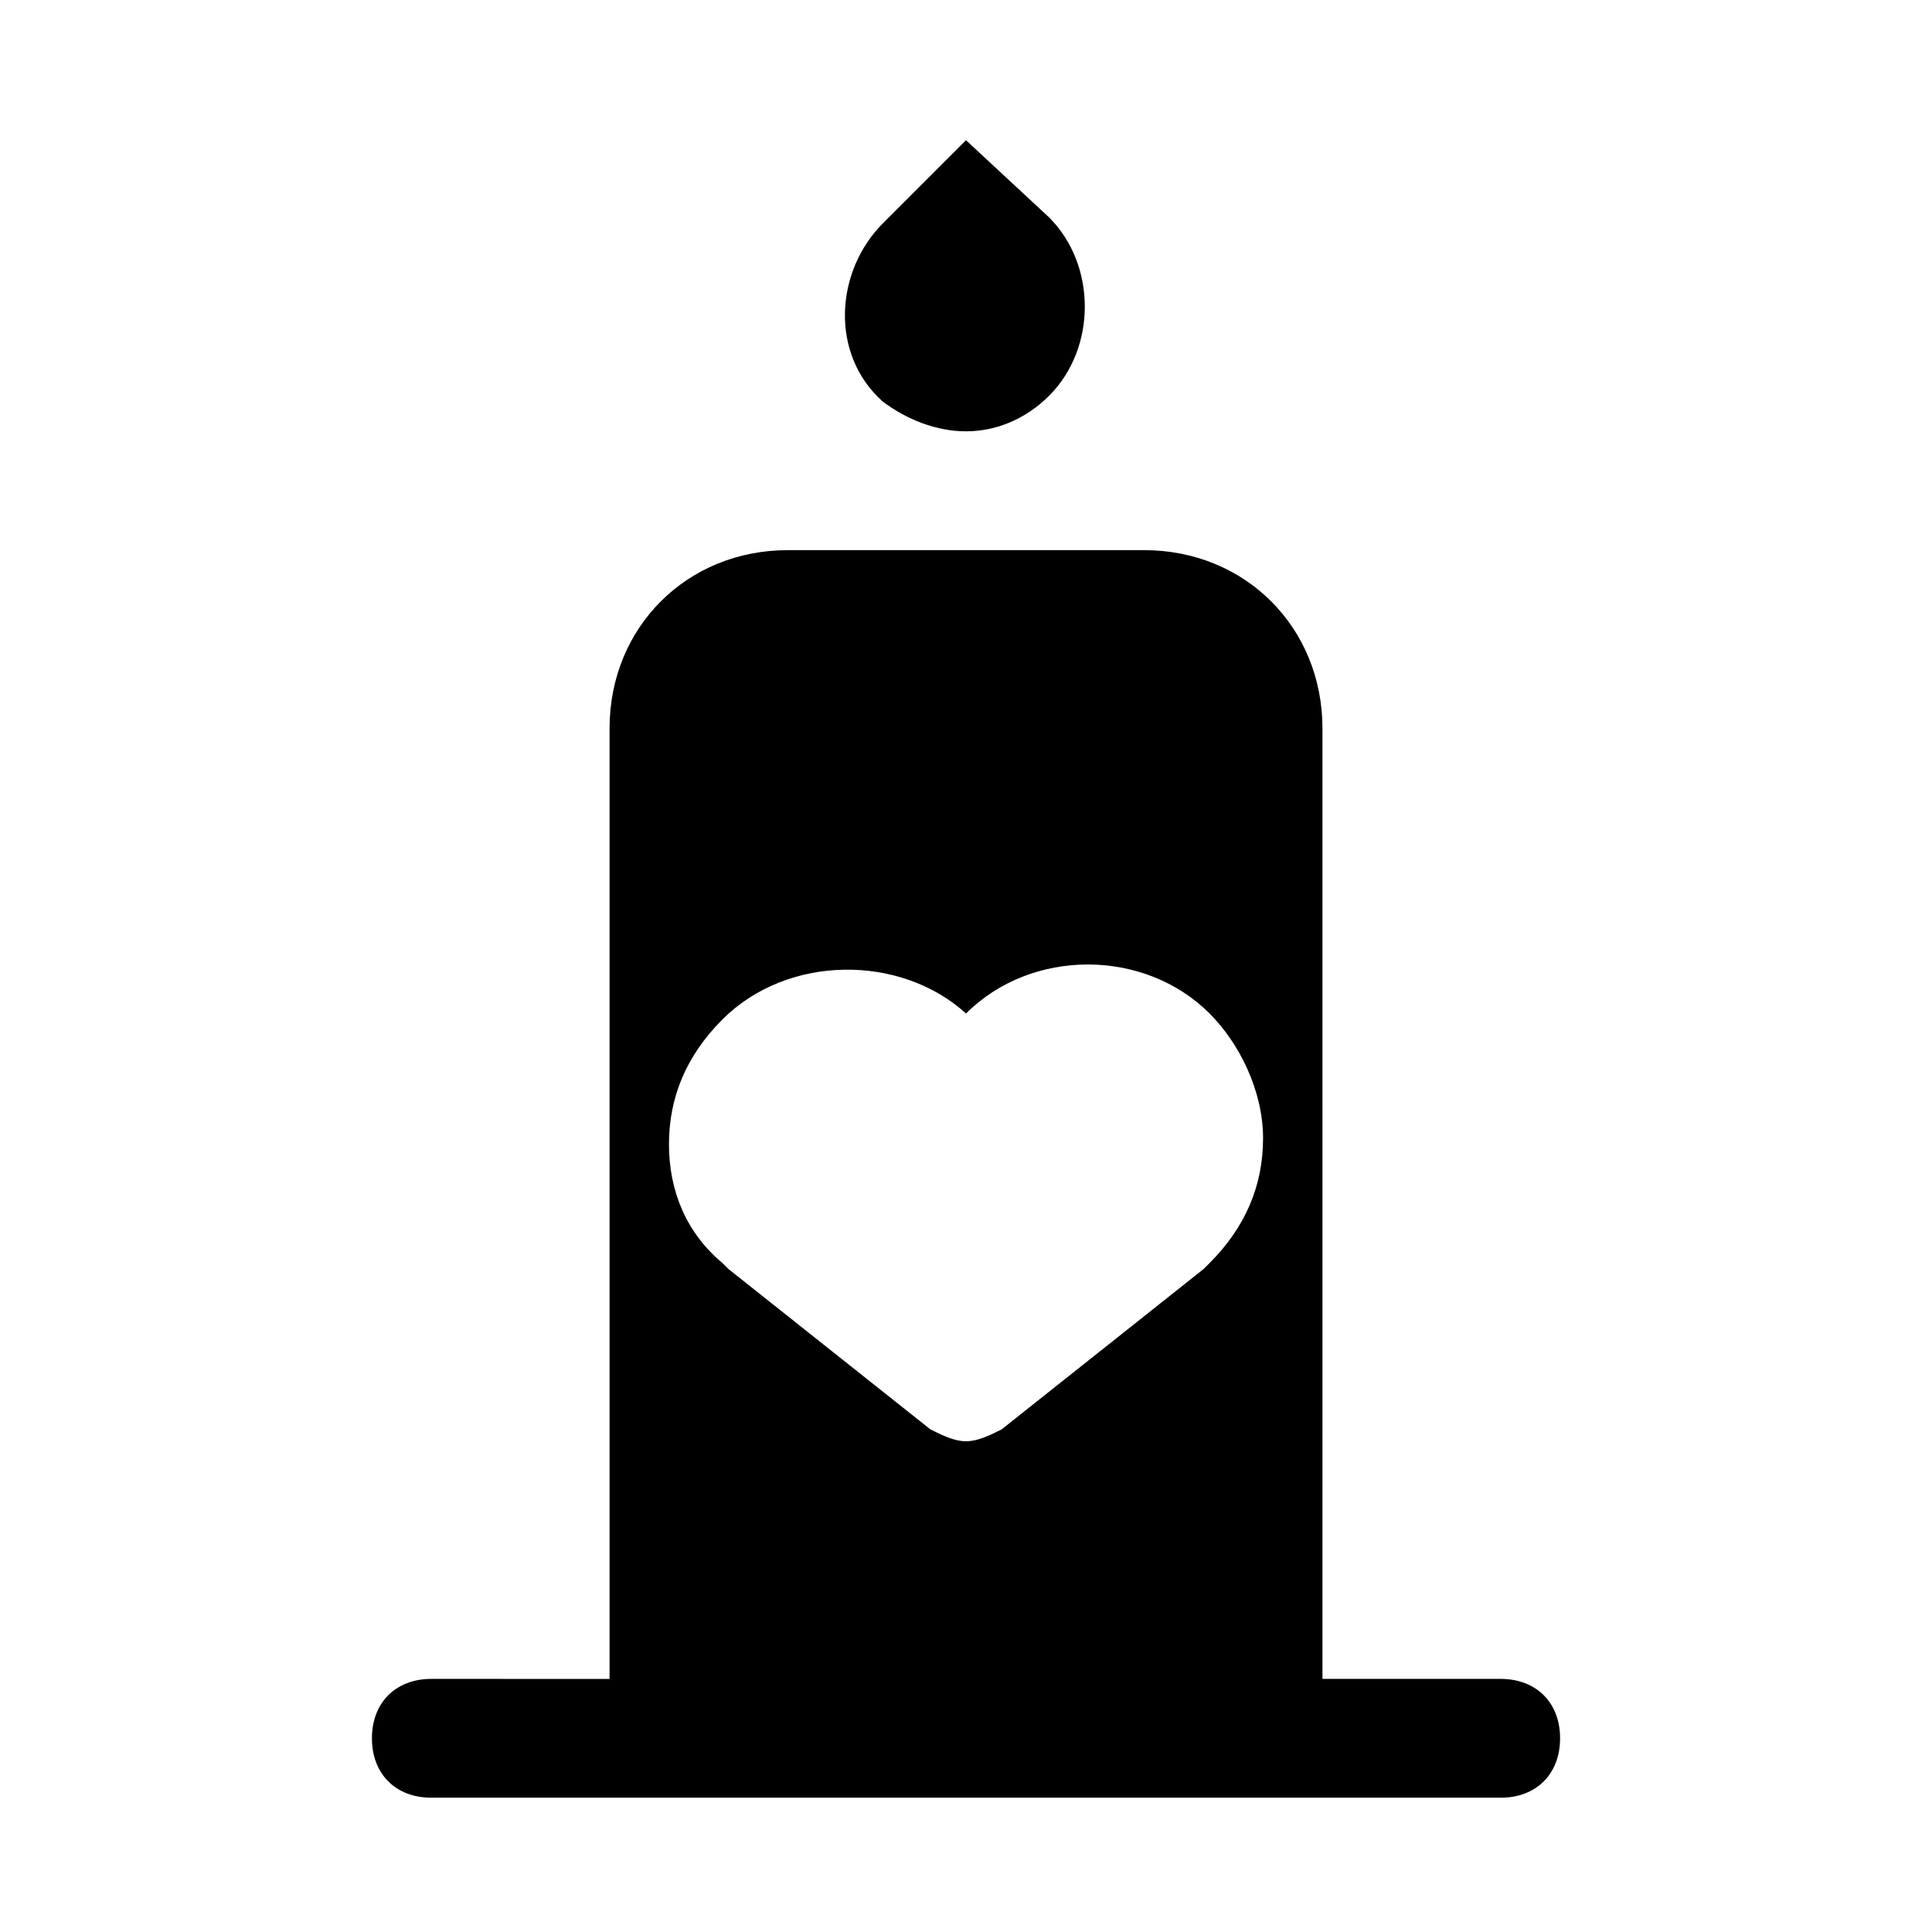
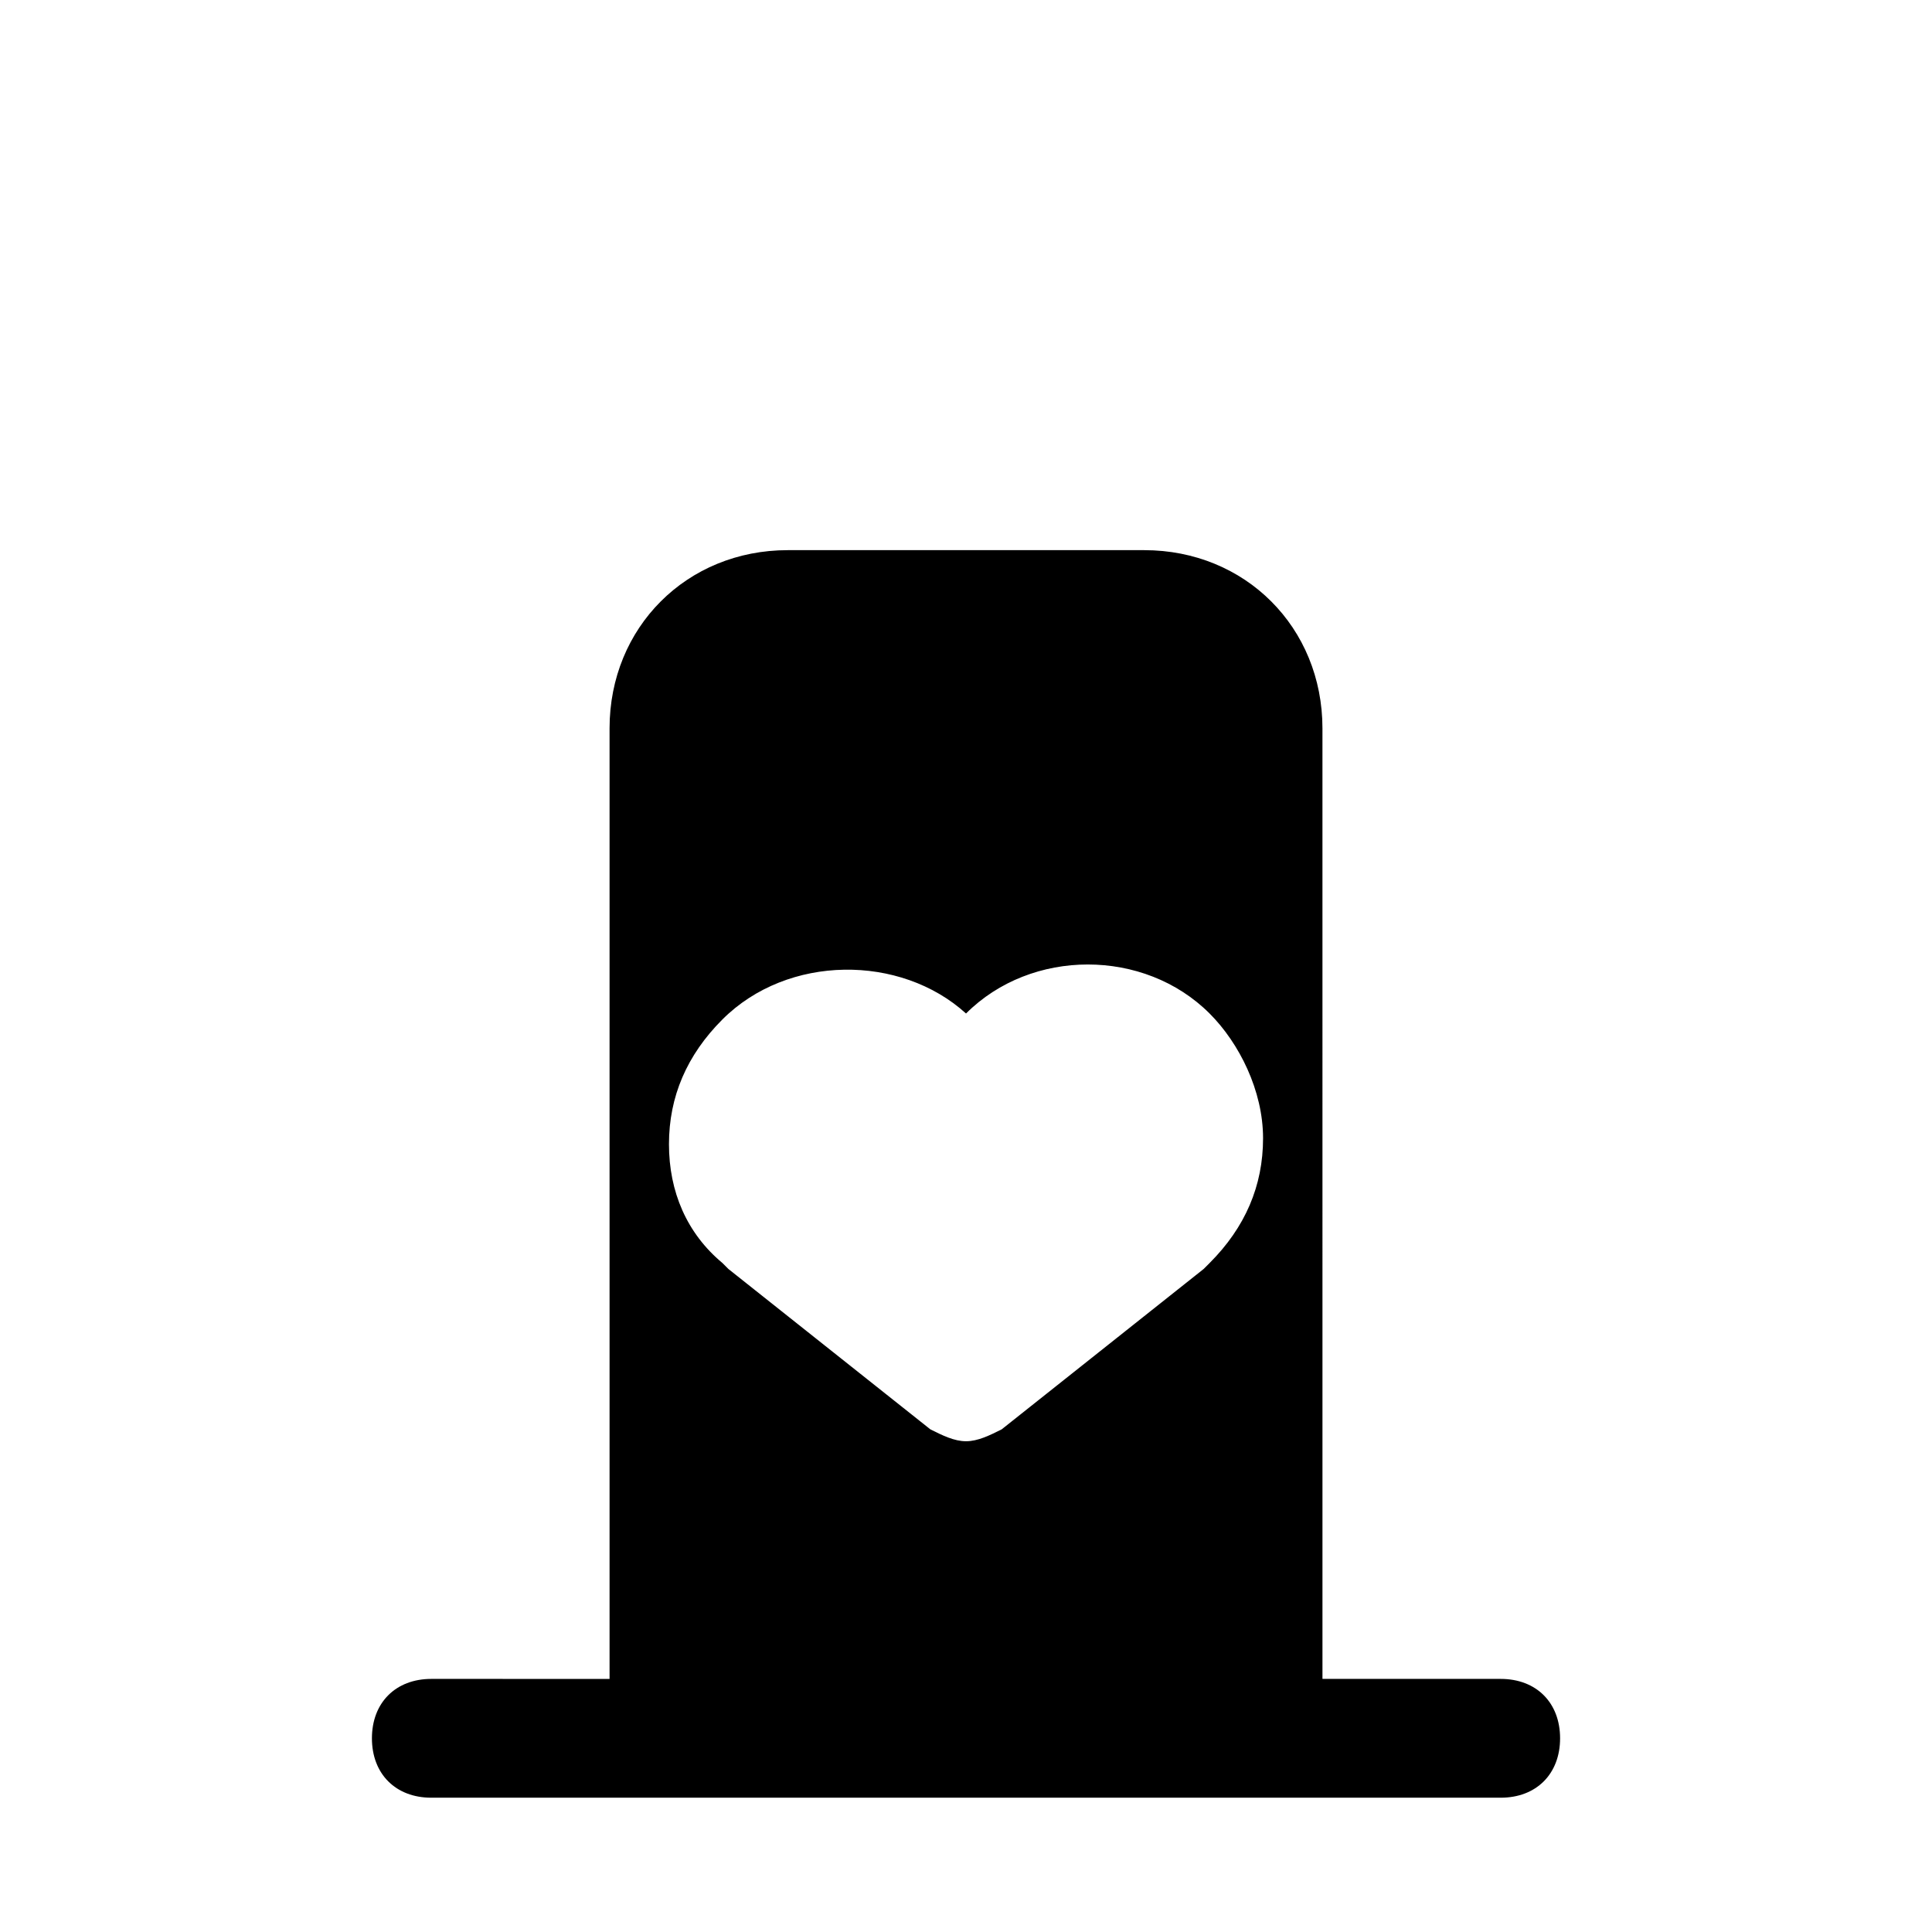
<svg xmlns="http://www.w3.org/2000/svg" fill="#000000" width="800px" height="800px" version="1.1" viewBox="144 144 512 512">
  <g>
    <path d="m305.54 337.02v251.91l-47.234-0.004c-9.445 0-15.742 6.297-15.742 15.742 0 9.445 6.297 15.742 15.742 15.742h283.39c9.445 0 15.742-6.297 15.742-15.742 0-9.445-6.297-15.742-15.742-15.742h-47.23l-0.004-251.9c0-26.766-20.469-47.23-47.23-47.23h-94.465c-26.766-0.004-47.23 20.465-47.23 47.23zm94.465 75.57c17.32-17.32 47.23-17.32 64.551 0 7.871 7.871 14.168 20.469 14.168 33.062s-4.723 23.617-14.168 33.062l-1.574 1.574-53.531 42.508c-3.148 1.574-6.297 3.148-9.445 3.148s-6.297-1.574-9.445-3.148l-53.531-42.508-1.574-1.574c-9.449-7.871-14.172-18.895-14.172-31.488s4.723-23.617 14.168-33.062c17.32-17.316 47.234-17.316 64.555-1.574z" />
-     <path d="m422.04 248.86c12.594-12.594 12.594-34.637 0-47.23l-22.039-20.469-22.043 22.043c-12.594 12.594-14.168 34.637 0 47.23 6.297 4.723 14.168 7.871 22.043 7.871 7.871 0 15.742-3.148 22.039-9.445z" />
  </g>
</svg>